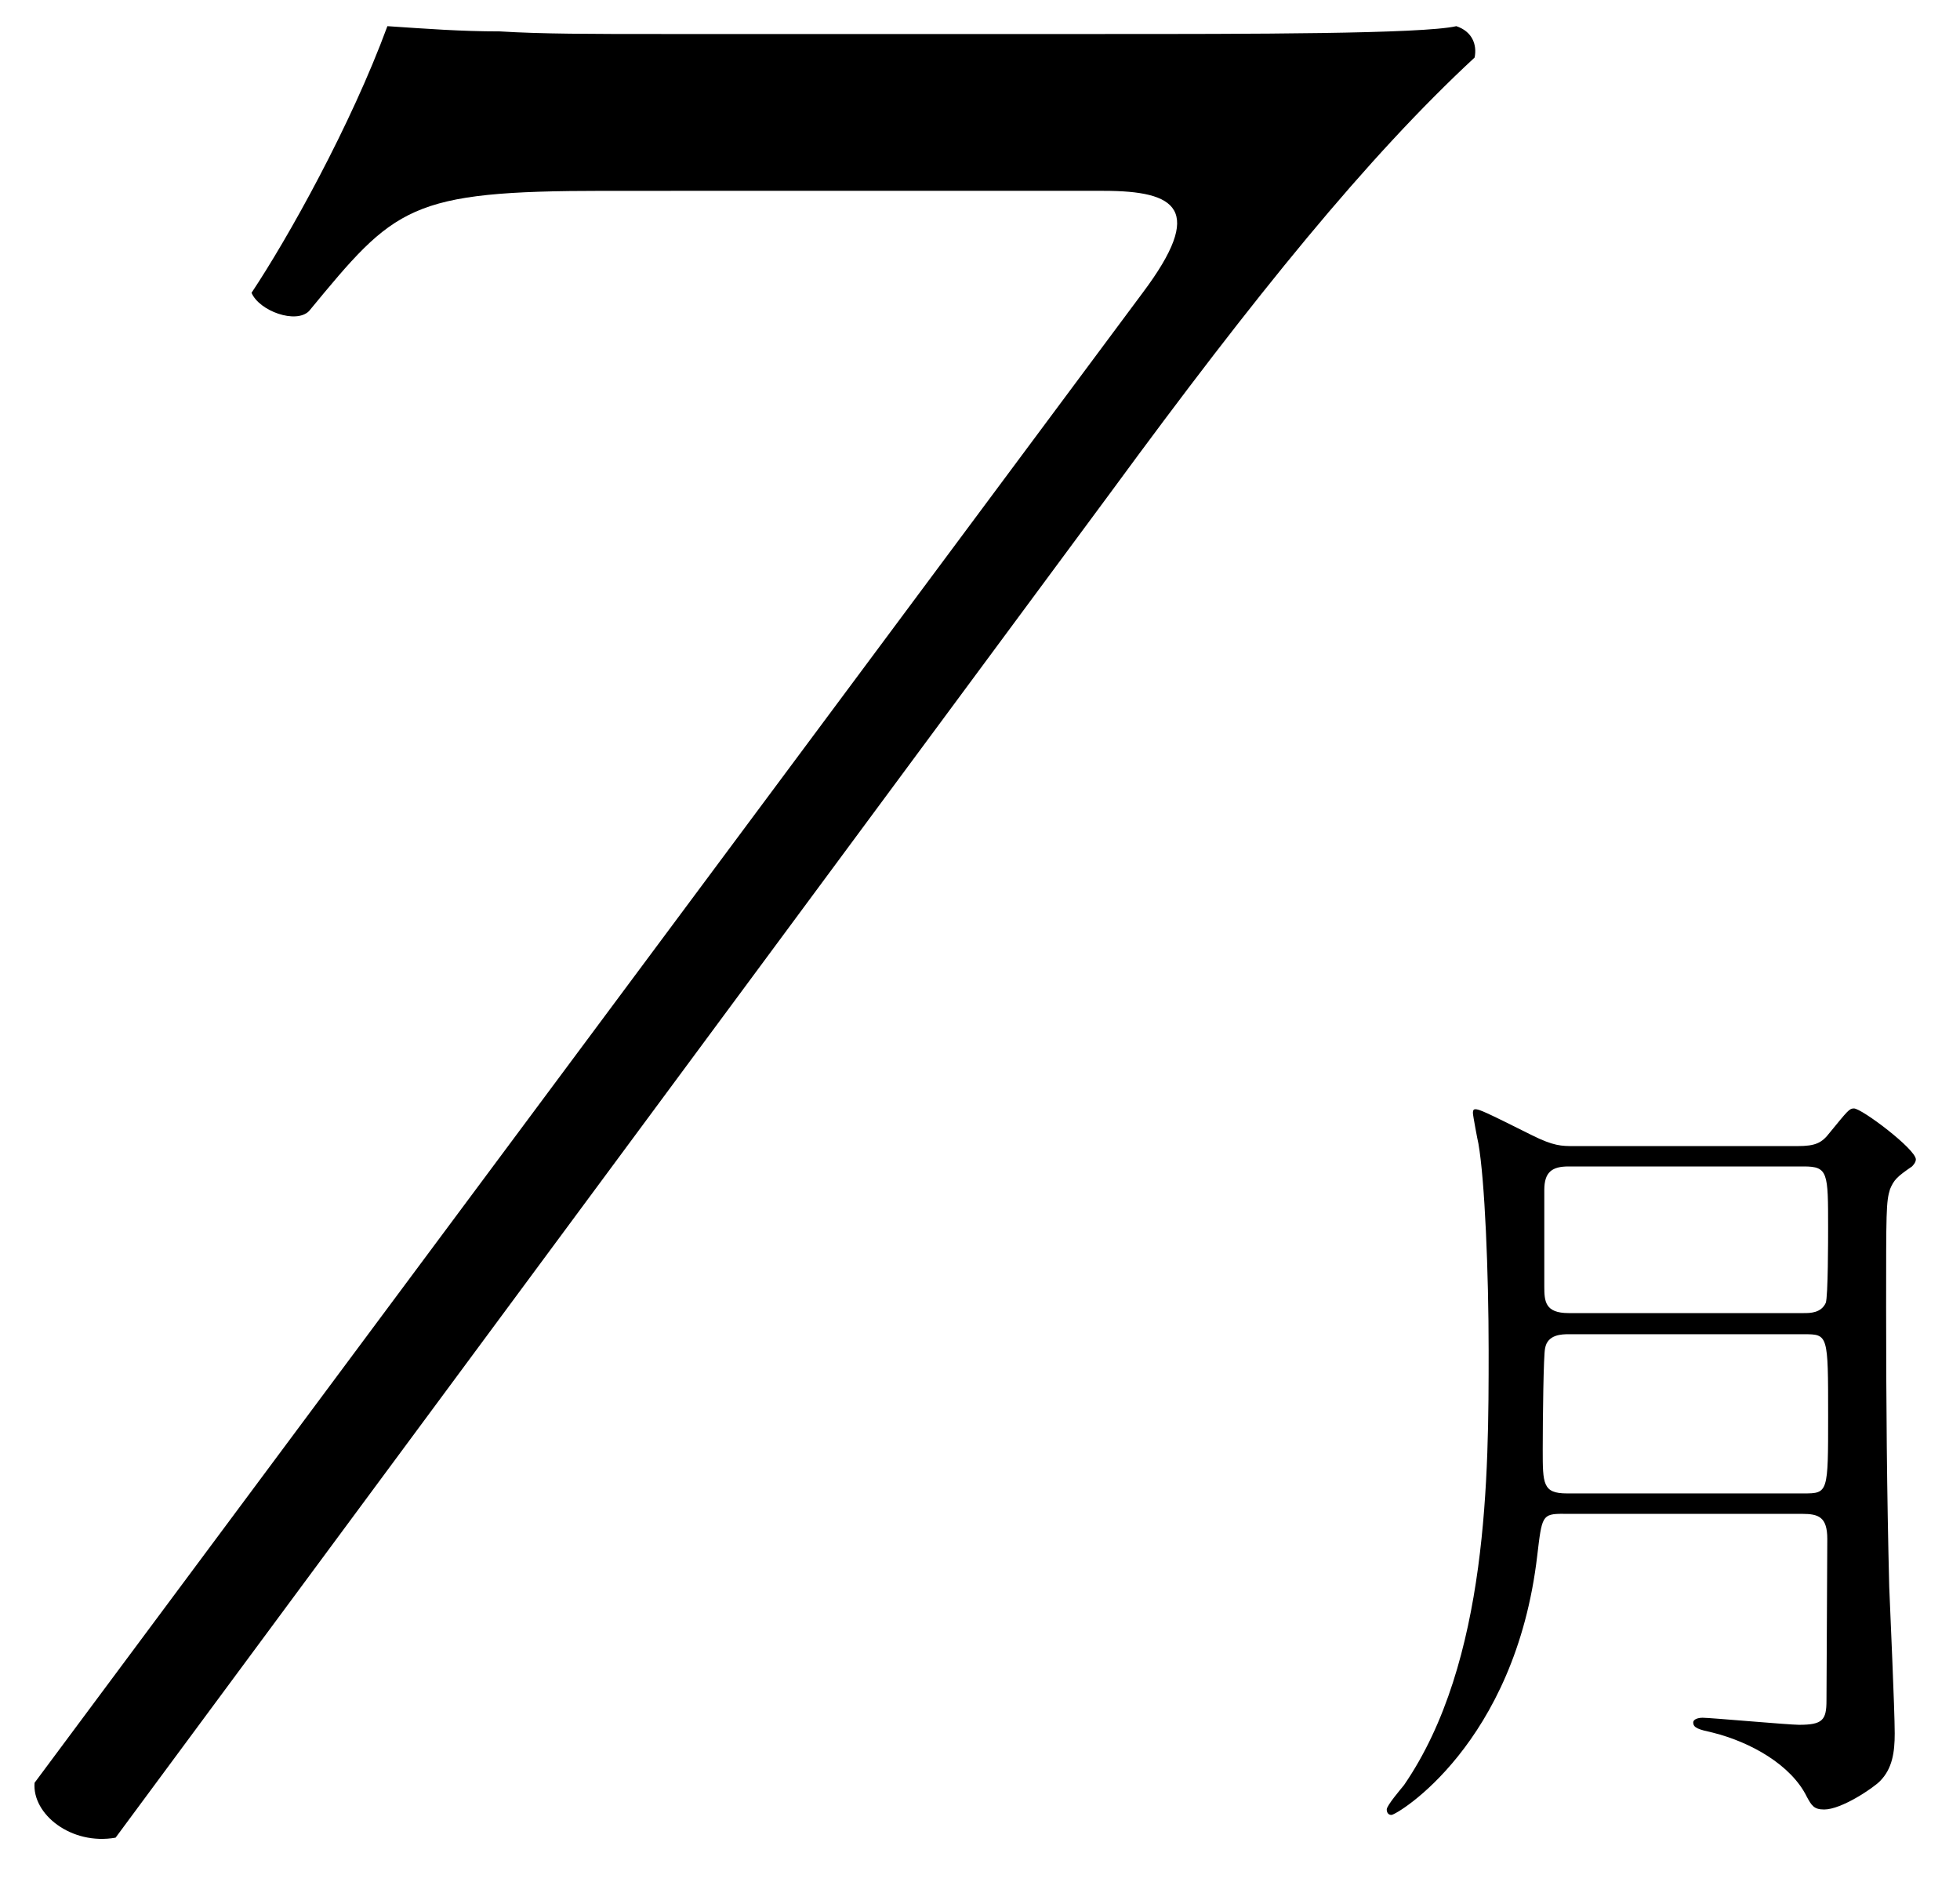
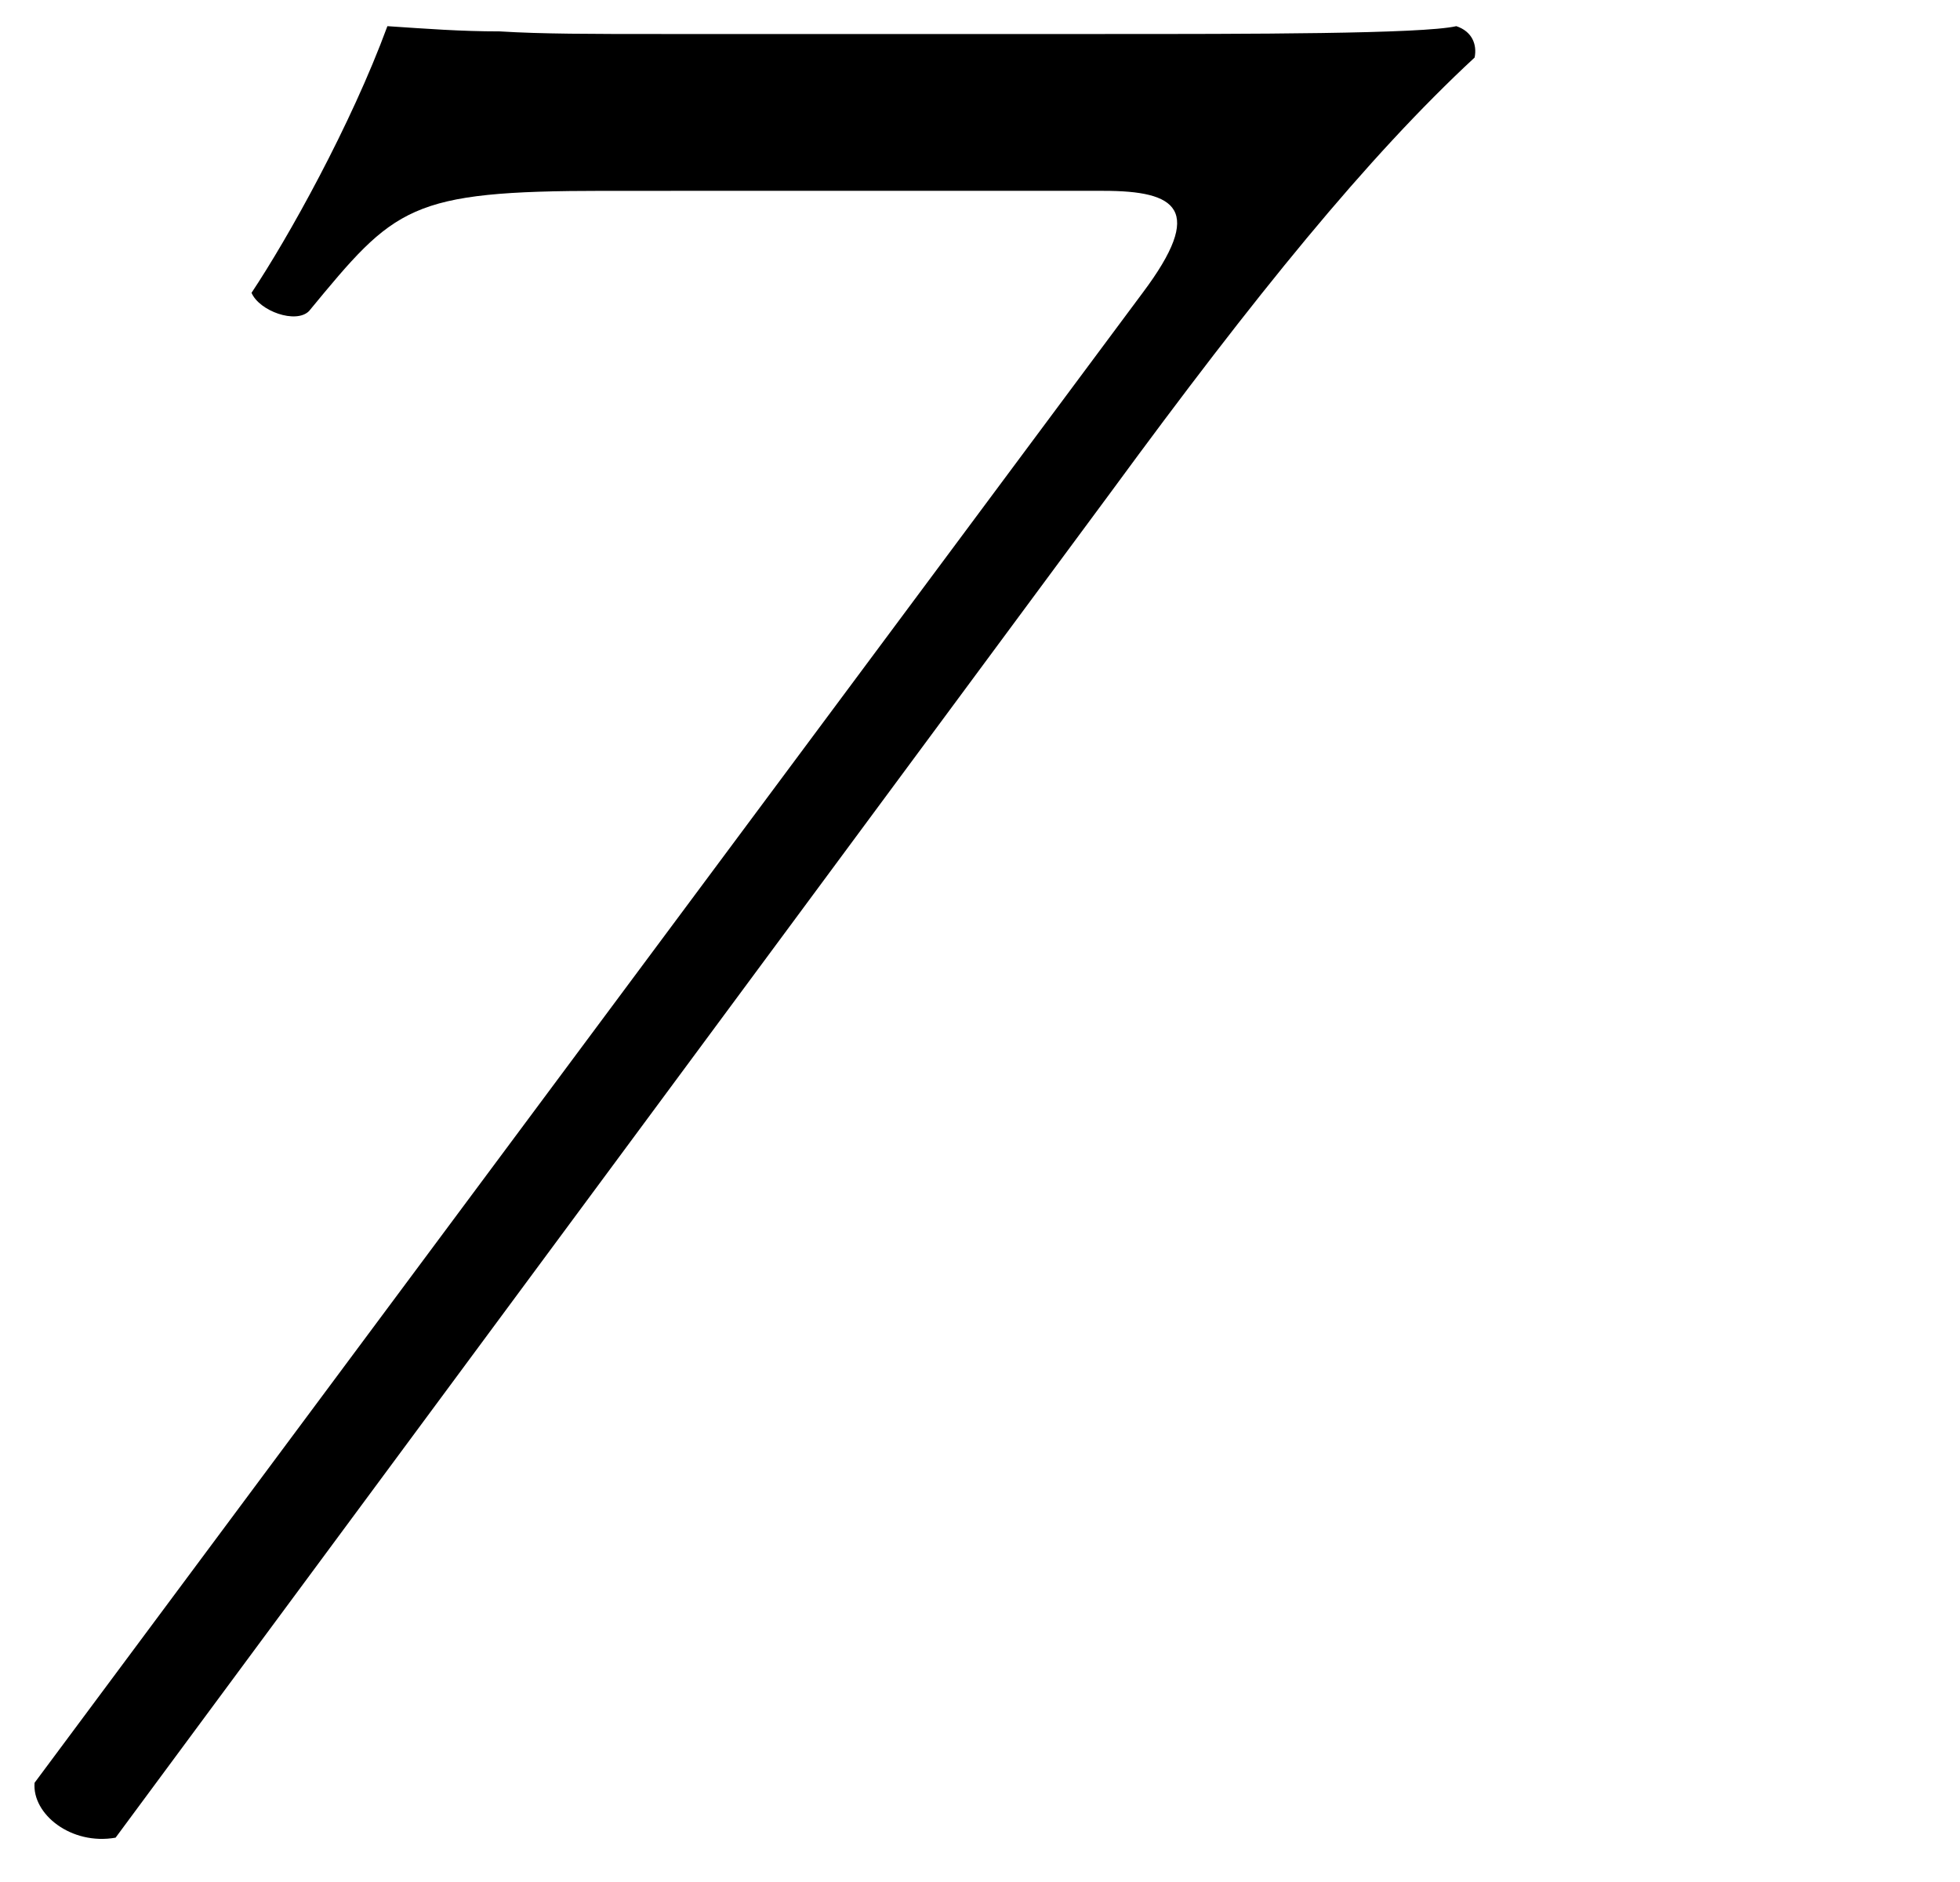
<svg xmlns="http://www.w3.org/2000/svg" version="1.1" id="レイヤー_1" x="0px" y="0px" width="75px" height="72px" viewBox="0 0 75 72" enable-background="new 0 0 75 72" xml:space="preserve">
  <g>
    <path d="M4.423,70.304c-1.699,0.3-3.199-0.9-3.1-2.1l42.402-57.003c2.4-3.2,1.301-3.9-1.5-3.9H23.125c-7.5,0-8,0.6-11.301,4.601   c-0.5,0.5-1.899,0-2.199-0.7c1.4-2.1,3.8-6.4,5.199-10.201c1.501,0.1,2.801,0.2,4.301,0.2c1.6,0.1,3.5,0.1,6.201,0.1h16.9   c5.5,0,12.201,0,13.501-0.3c0.601,0.2,0.8,0.7,0.7,1.2c-4.101,3.8-8.4,9.101-13.9,16.601L4.423,70.304z" />
-     <path d="M59.813,57.914c-0.81,0-0.81,0.09-0.989,1.59c-0.84,7.23-5.37,9.93-5.58,9.93c-0.12,0-0.18-0.09-0.18-0.21   c0-0.15,0.539-0.78,0.66-0.93c3.239-4.709,3.239-11.939,3.239-16.619c0-3.03-0.149-6.54-0.39-7.919   c-0.03-0.12-0.211-1.08-0.211-1.17c0-0.06,0-0.15,0.09-0.15c0.15,0,0.361,0.09,2.16,0.99c0.84,0.42,1.141,0.42,1.621,0.42h8.549   c0.689,0,0.93-0.12,1.23-0.51c0.689-0.84,0.75-0.93,0.93-0.93c0.3,0,2.369,1.56,2.369,1.95c0,0.12-0.119,0.24-0.149,0.27   c-0.569,0.39-0.69,0.51-0.84,0.87c-0.149,0.48-0.149,0.84-0.149,4.53c0,3.54,0.029,7.14,0.119,10.68   c0.03,0.78,0.21,4.709,0.21,5.61c0,0.72-0.09,1.35-0.569,1.83c-0.271,0.27-1.471,1.08-2.131,1.08c-0.39,0-0.479-0.15-0.66-0.48   c-0.6-1.23-2.159-2.1-3.6-2.46c-0.539-0.12-0.75-0.18-0.75-0.39c0-0.12,0.181-0.18,0.36-0.18c0.3,0,3.3,0.27,3.69,0.27   c0.899,0,1.049-0.18,1.049-0.93c0-0.87,0.031-5.19,0.031-6.18c0-0.84-0.33-0.96-0.961-0.96H59.813z M60.023,51.044   c-0.24,0-0.81,0-0.9,0.54c-0.06,0.24-0.09,2.67-0.09,3.87c0,1.32,0,1.68,0.931,1.68h9.06c0.93,0,0.93-0.03,0.93-2.97   c0-3.12,0-3.12-0.93-3.12H60.023z M60.023,44.625c-0.63,0-0.93,0.21-0.93,0.9v3.69c0,0.57,0.029,1.02,0.93,1.02h9   c0.24,0,0.66,0,0.84-0.39c0.09-0.24,0.09-2.49,0.09-2.88c0-2.1,0-2.34-0.93-2.34H60.023z" />
  </g>
</svg>